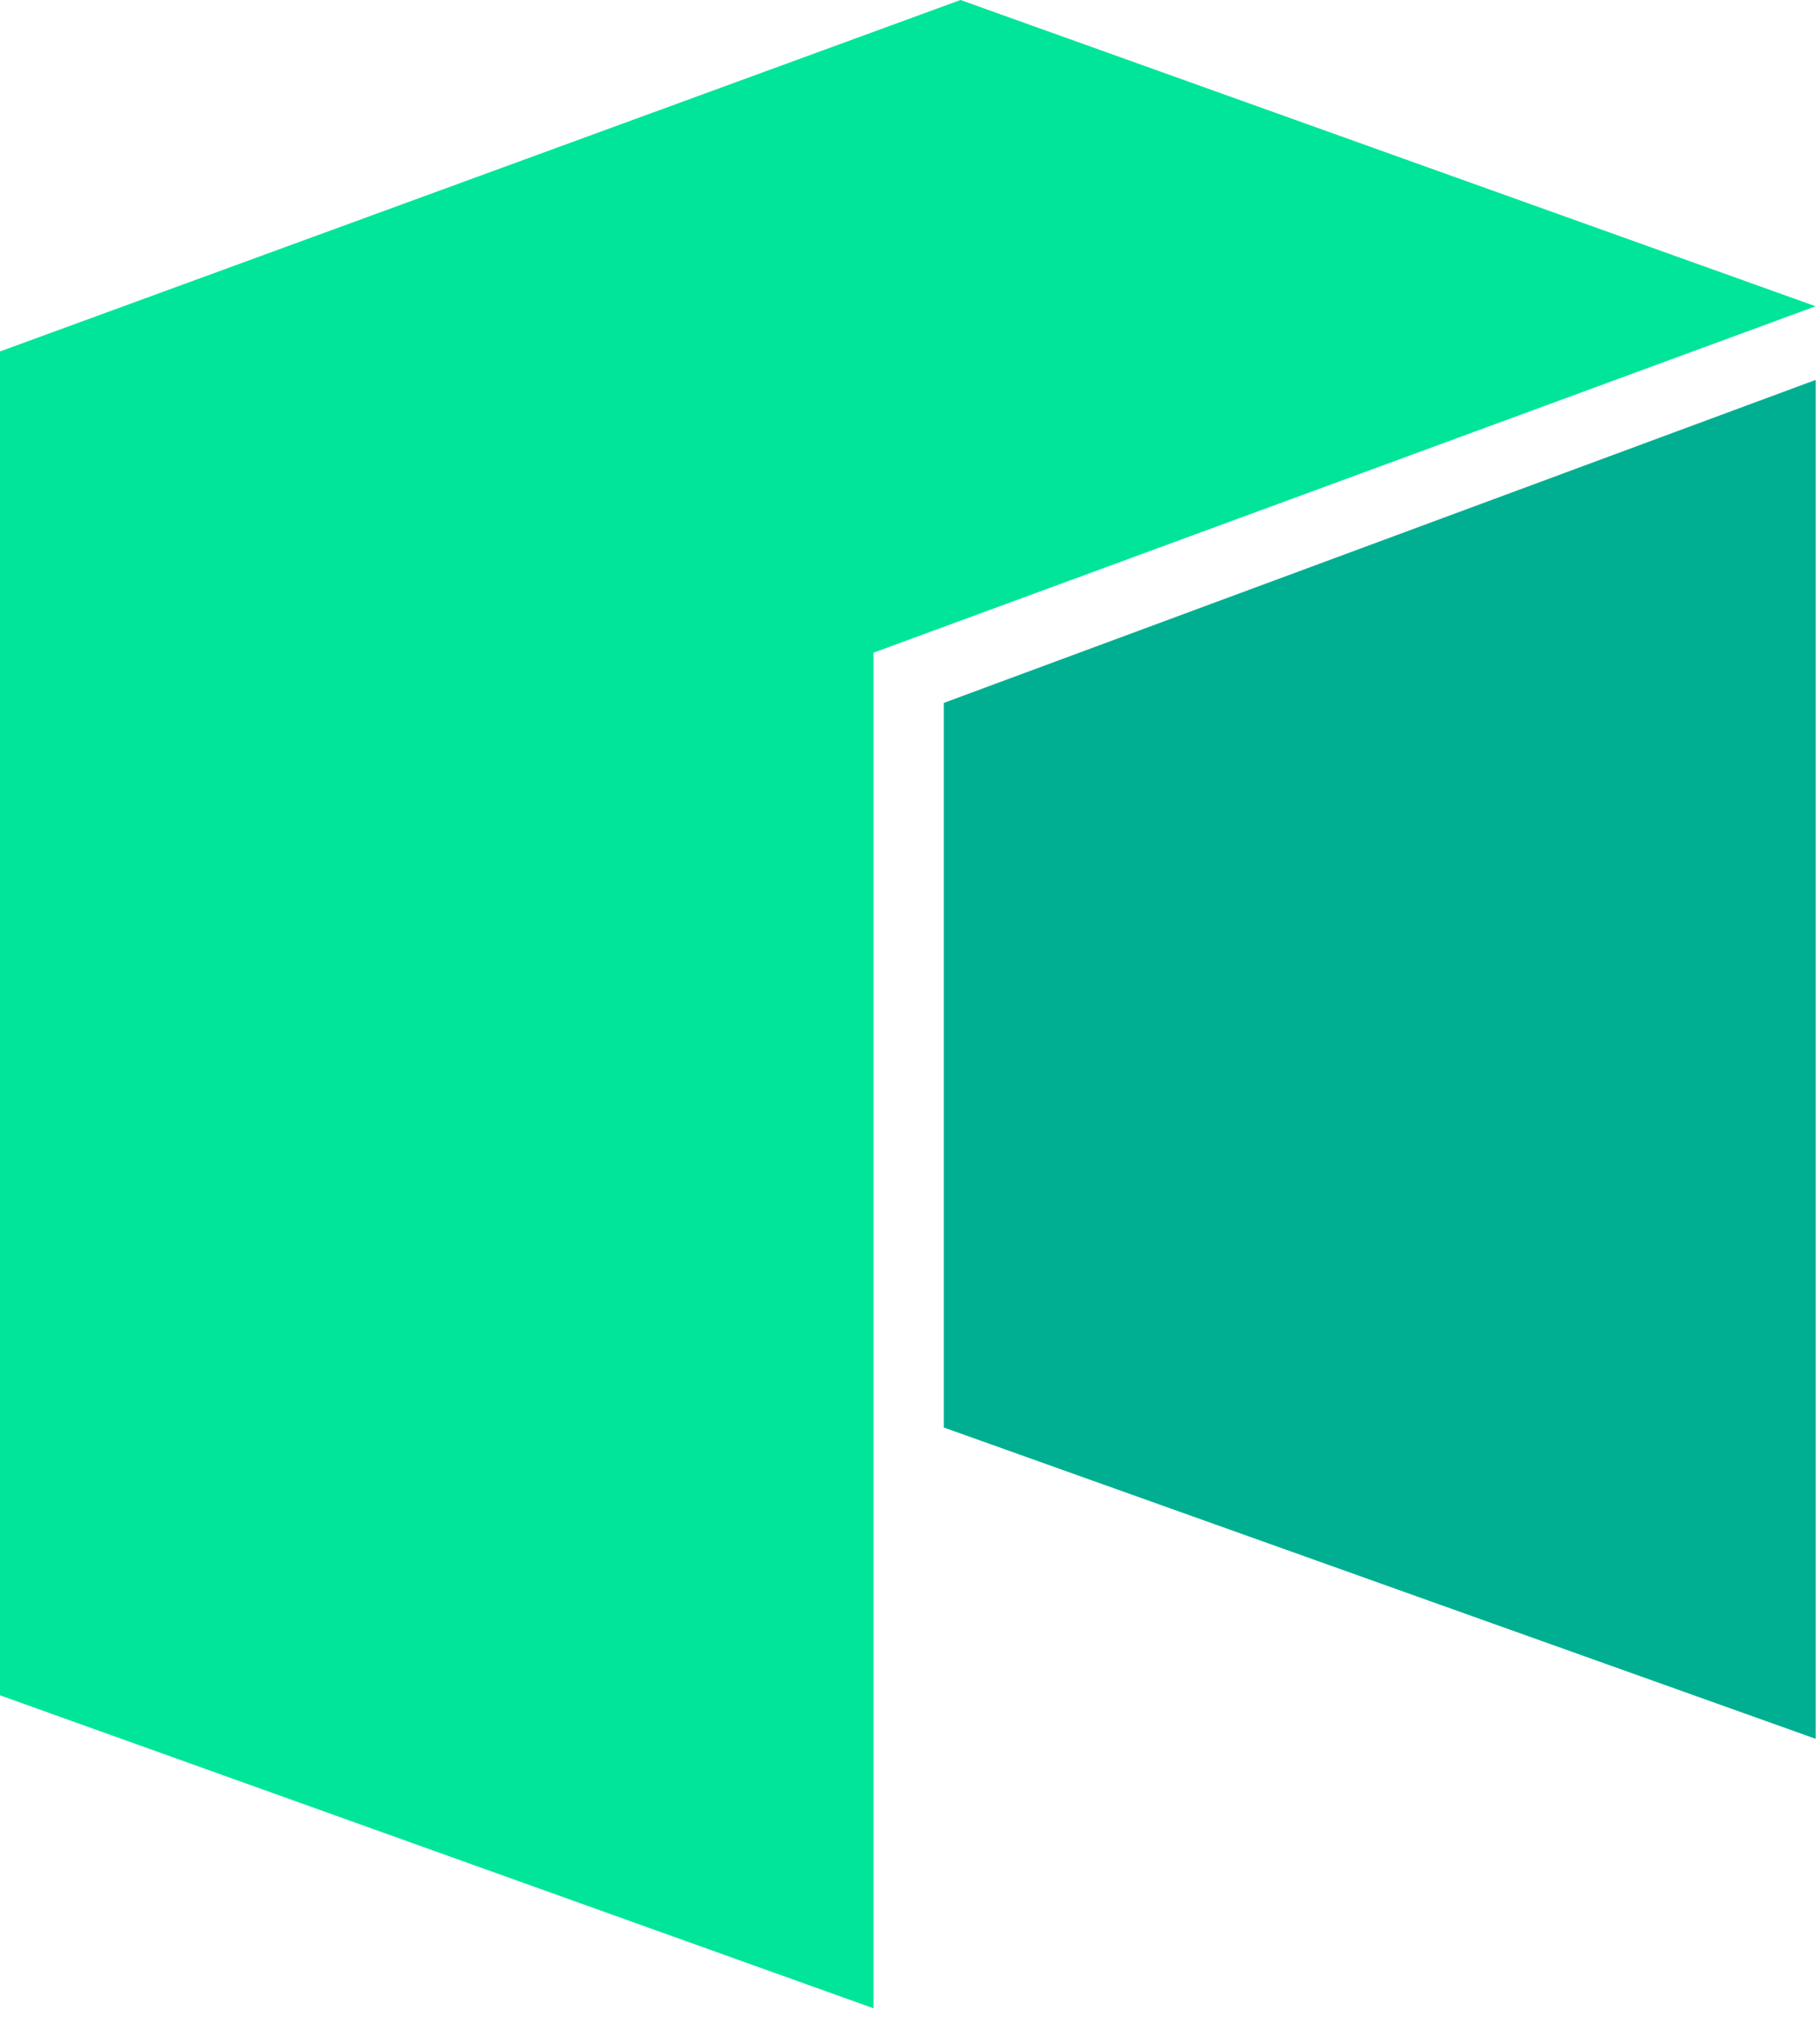
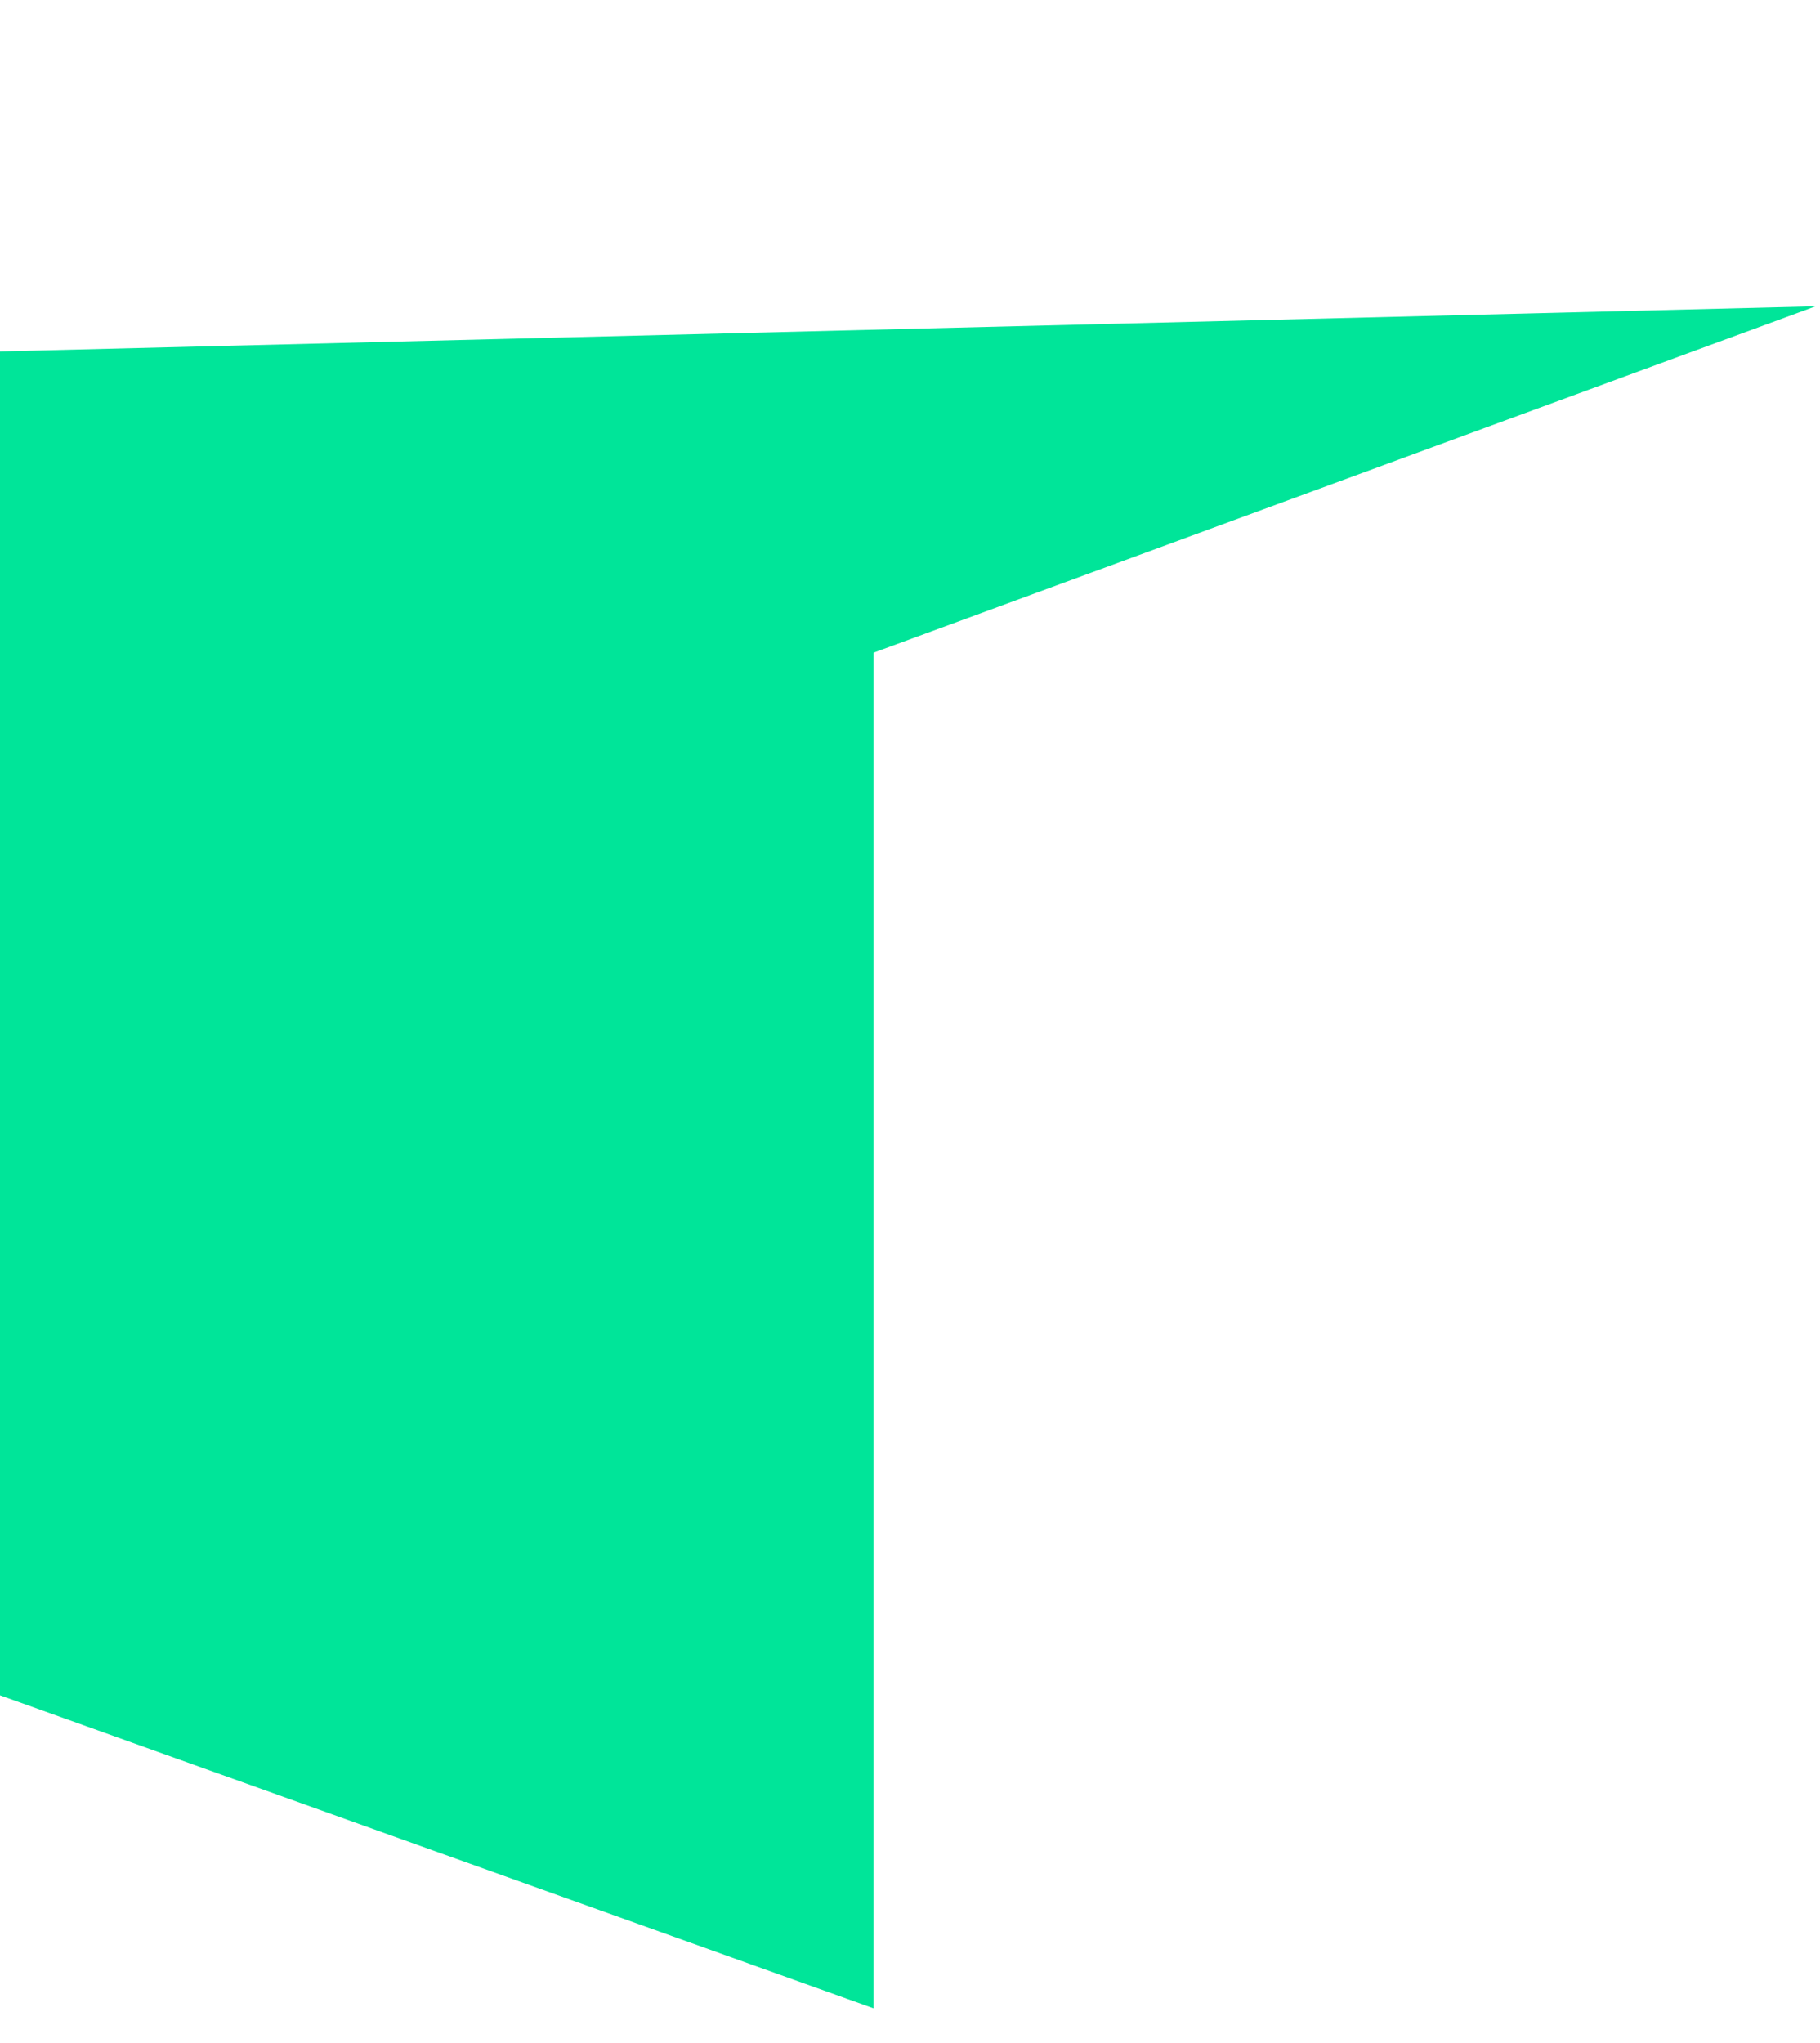
<svg xmlns="http://www.w3.org/2000/svg" width="49" height="55" fill="none">
-   <path d="M0 9.461v36.177l23.517 8.425V17.57l25.365-9.325L25.86 0 0 9.461z" fill="#00E599" />
-   <path d="M25.41 18.922v19.507l23.473 8.38V10.227L25.41 18.922z" fill="#00AF92" />
+   <path d="M0 9.461v36.177l23.517 8.425V17.57l25.365-9.325z" fill="#00E599" />
</svg>